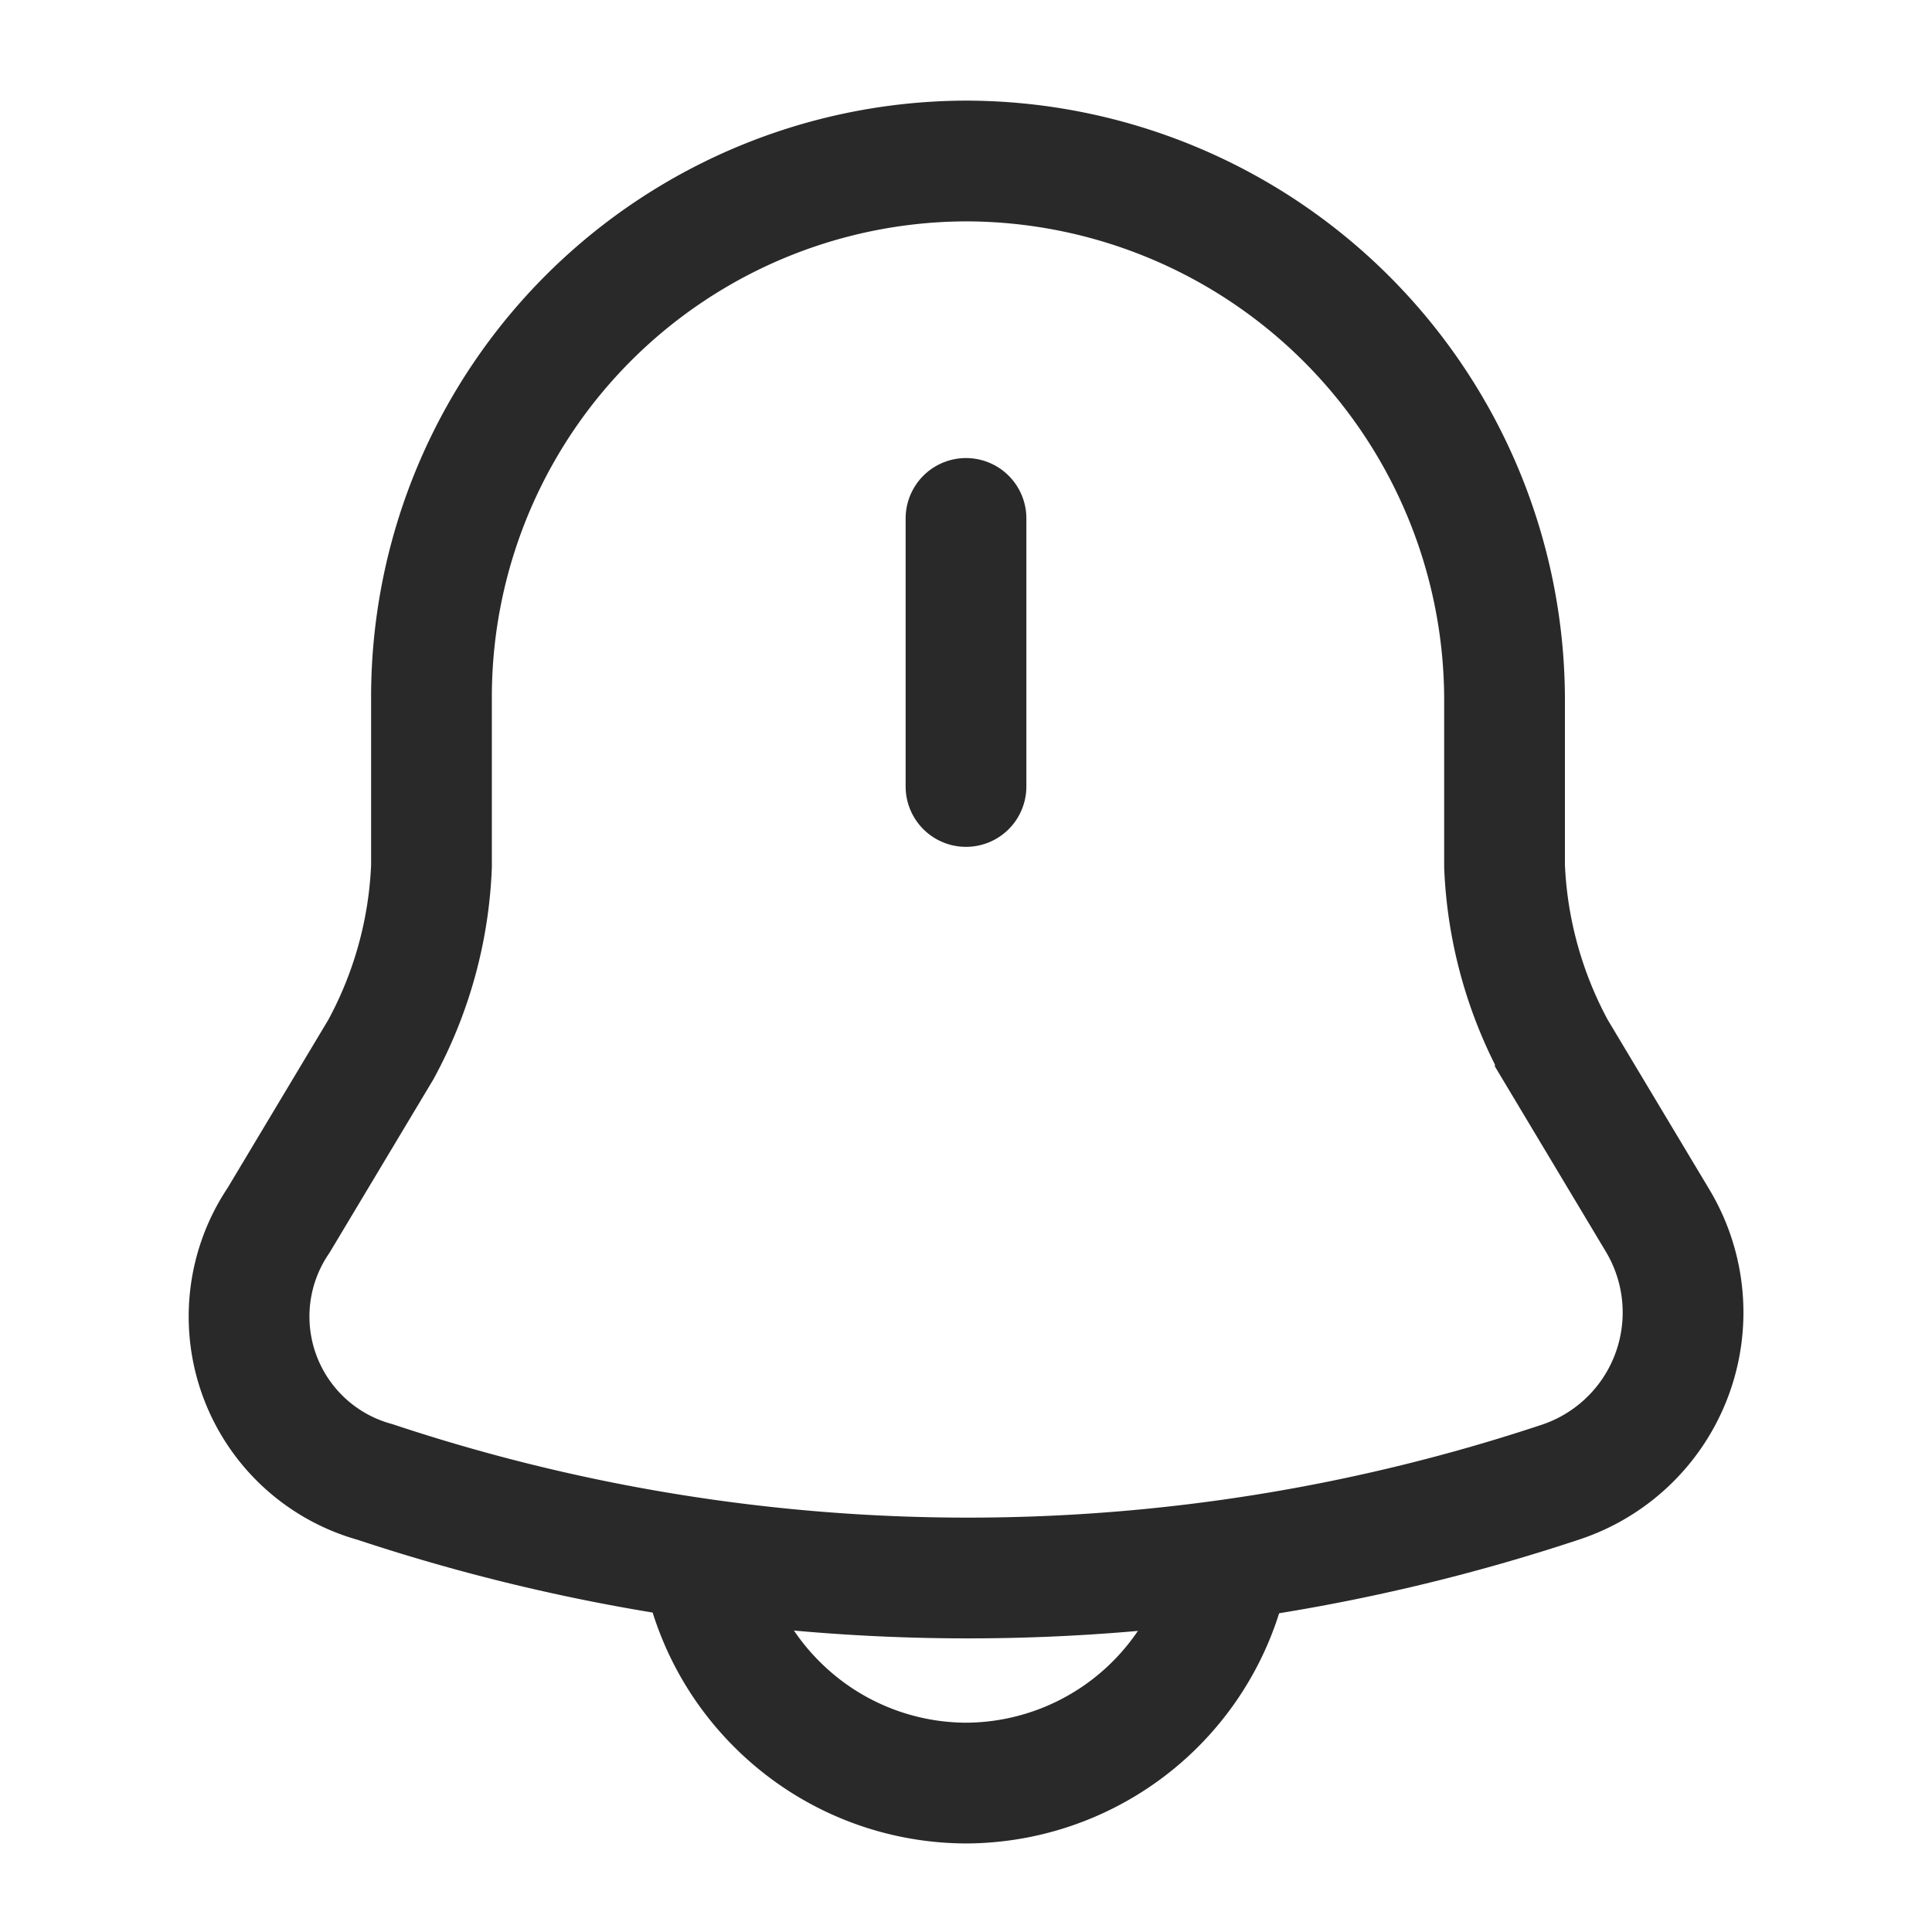
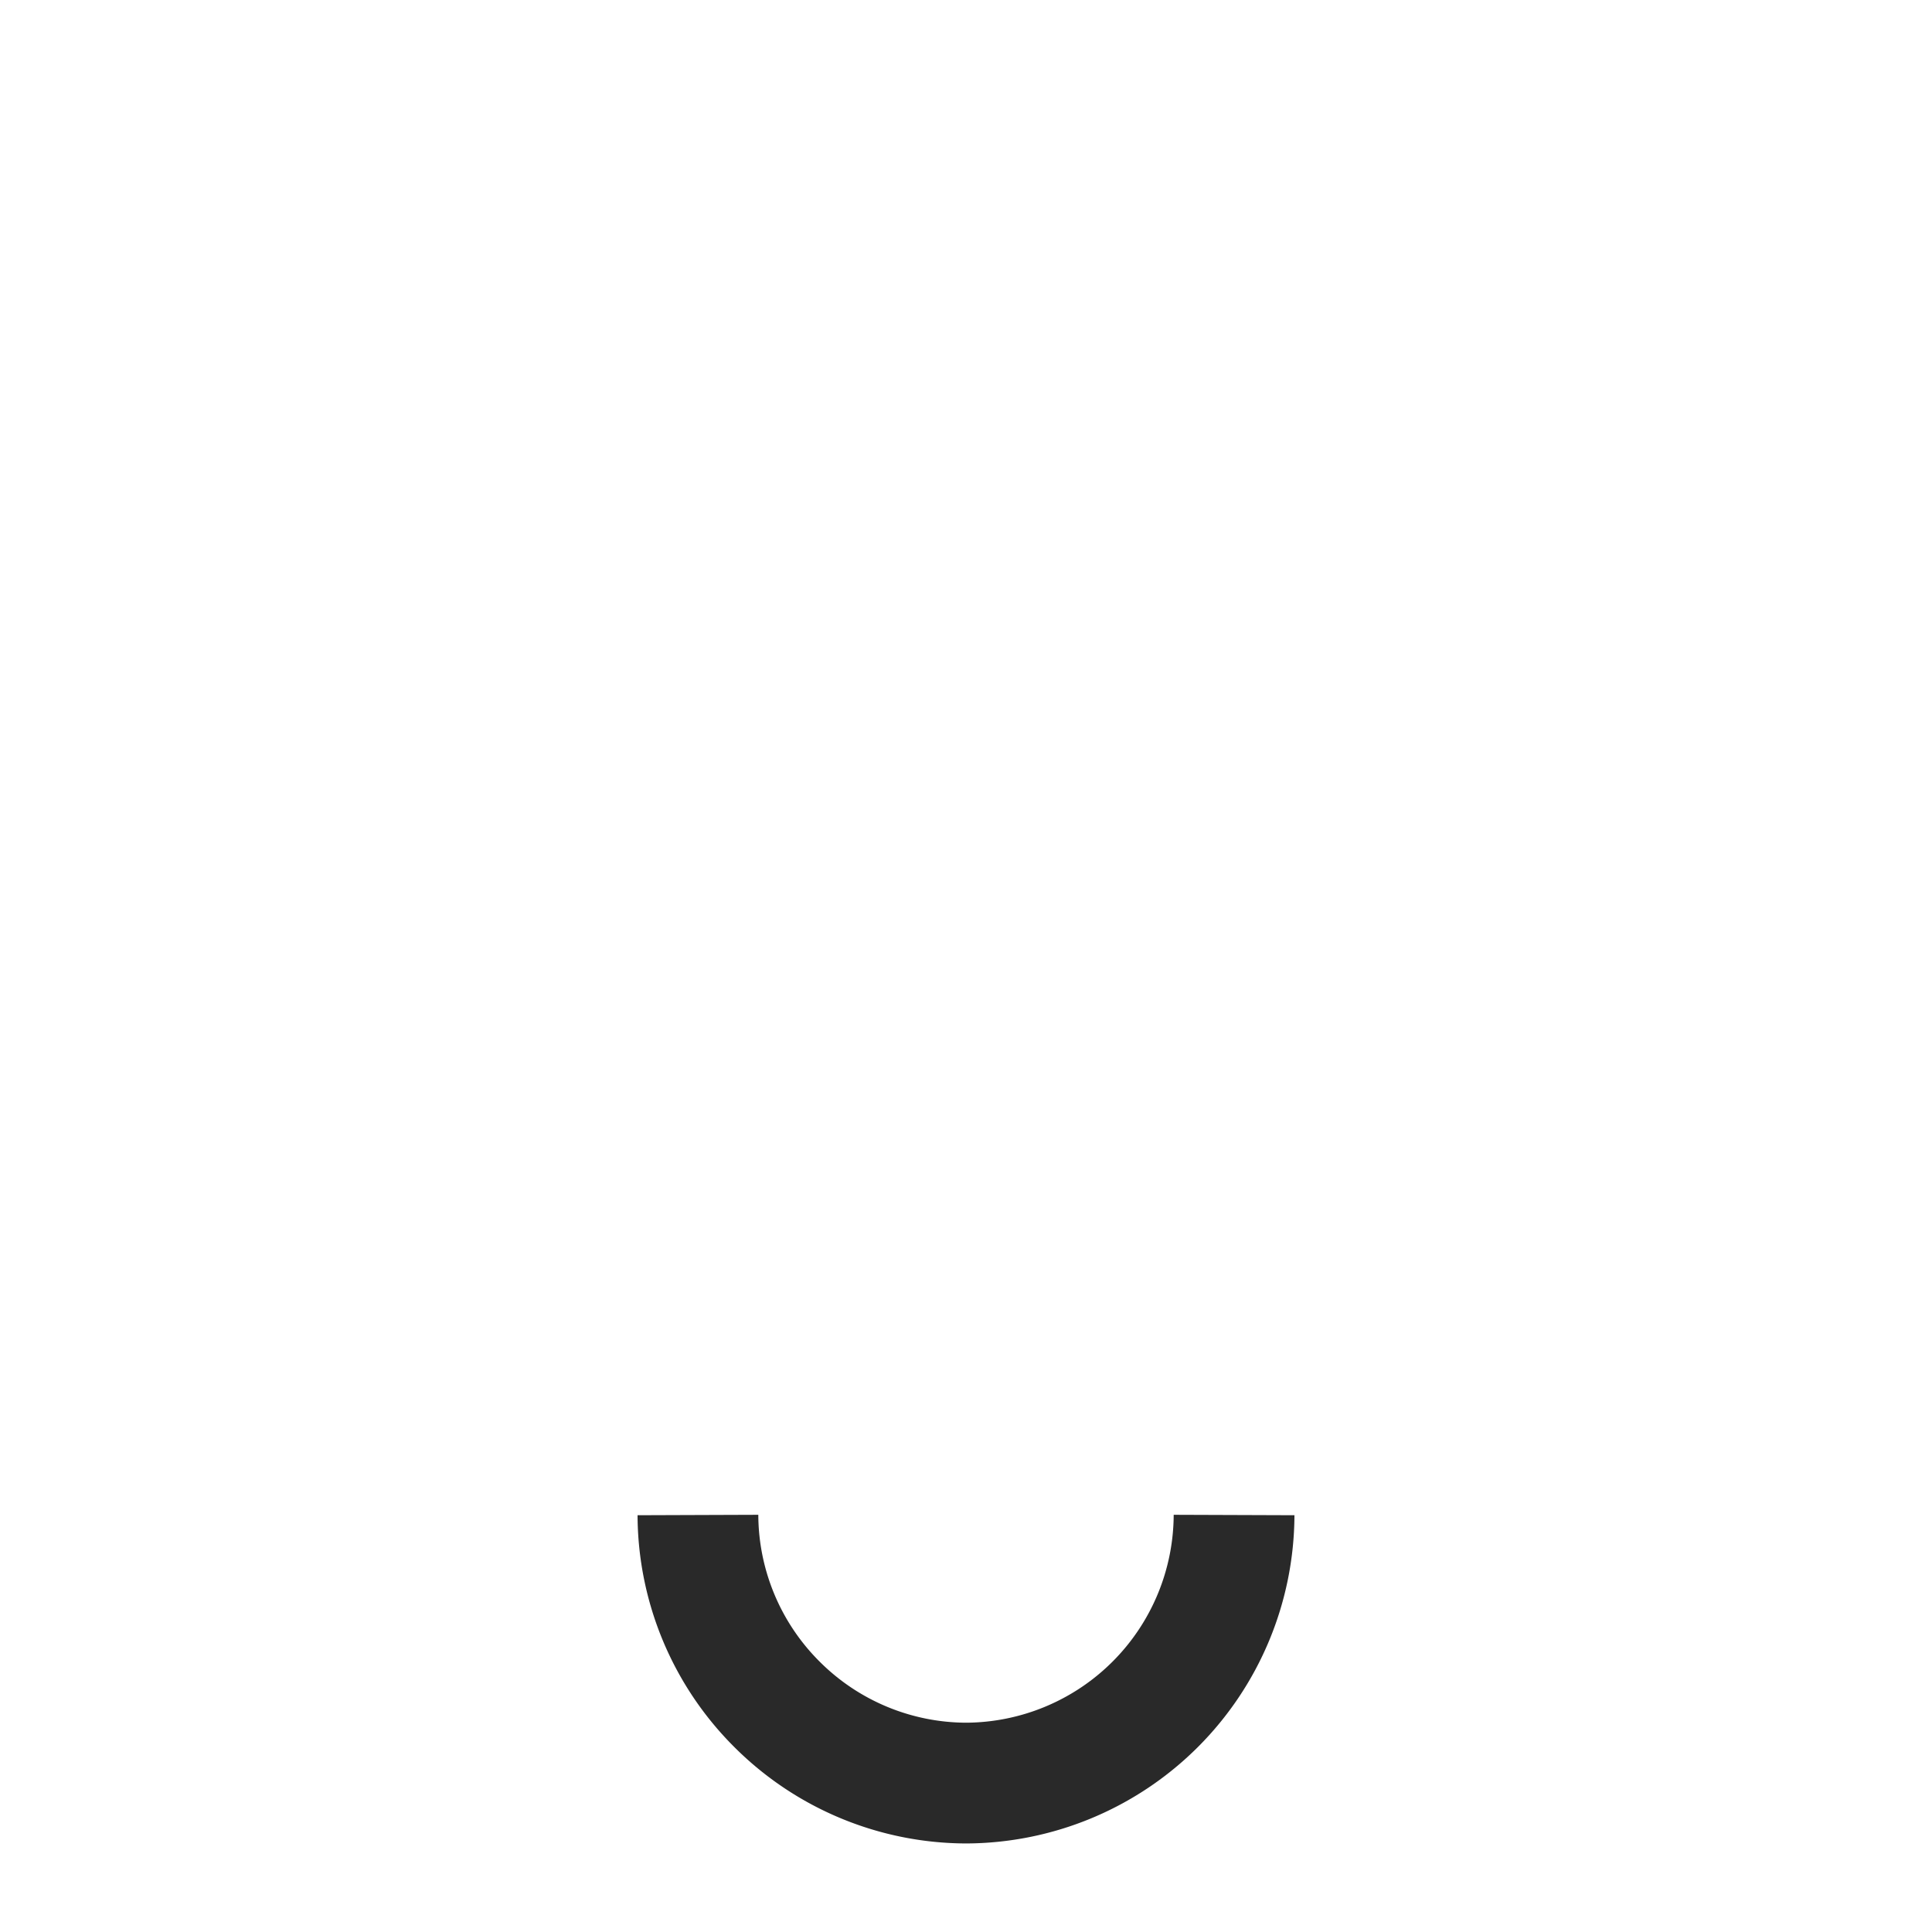
<svg xmlns="http://www.w3.org/2000/svg" width="24" height="24" viewBox="0 0 24 24">
  <g id="notification-bing" transform="translate(-108 -188)">
-     <path id="Vector" d="M0,0V3.33" transform="translate(120 194.44)" fill="none" stroke="#292929" stroke-linecap="round" stroke-width="1.5" />
-     <path id="Vector-2" data-name="Vector" d="M8.917,0a6.658,6.658,0,0,0-6.66,6.66v2.1a5.192,5.192,0,0,1-.63,2.28L.357,13.16a2.132,2.132,0,0,0,1.2,3.25,23.34,23.34,0,0,0,14.73,0,2.22,2.22,0,0,0,1.2-3.25l-1.27-2.12a5.23,5.23,0,0,1-.63-2.28V6.66A6.7,6.7,0,0,0,8.917,0Z" transform="translate(111.103 190)" fill="none" stroke="#292929" stroke-linecap="round" stroke-width="1.5" />
    <path id="Vector-3" data-name="Vector" d="M6.66,0A3.342,3.342,0,0,1,3.33,3.33,3.336,3.336,0,0,1,.98,2.35,3.336,3.336,0,0,1,0,0" transform="translate(116.67 206.82)" fill="none" stroke="#292929" stroke-width="1.5" />
-     <path id="Vector-4" data-name="Vector" d="M0,0H24V24H0Z" transform="translate(108 188)" fill="none" opacity="0" />
  </g>
</svg>